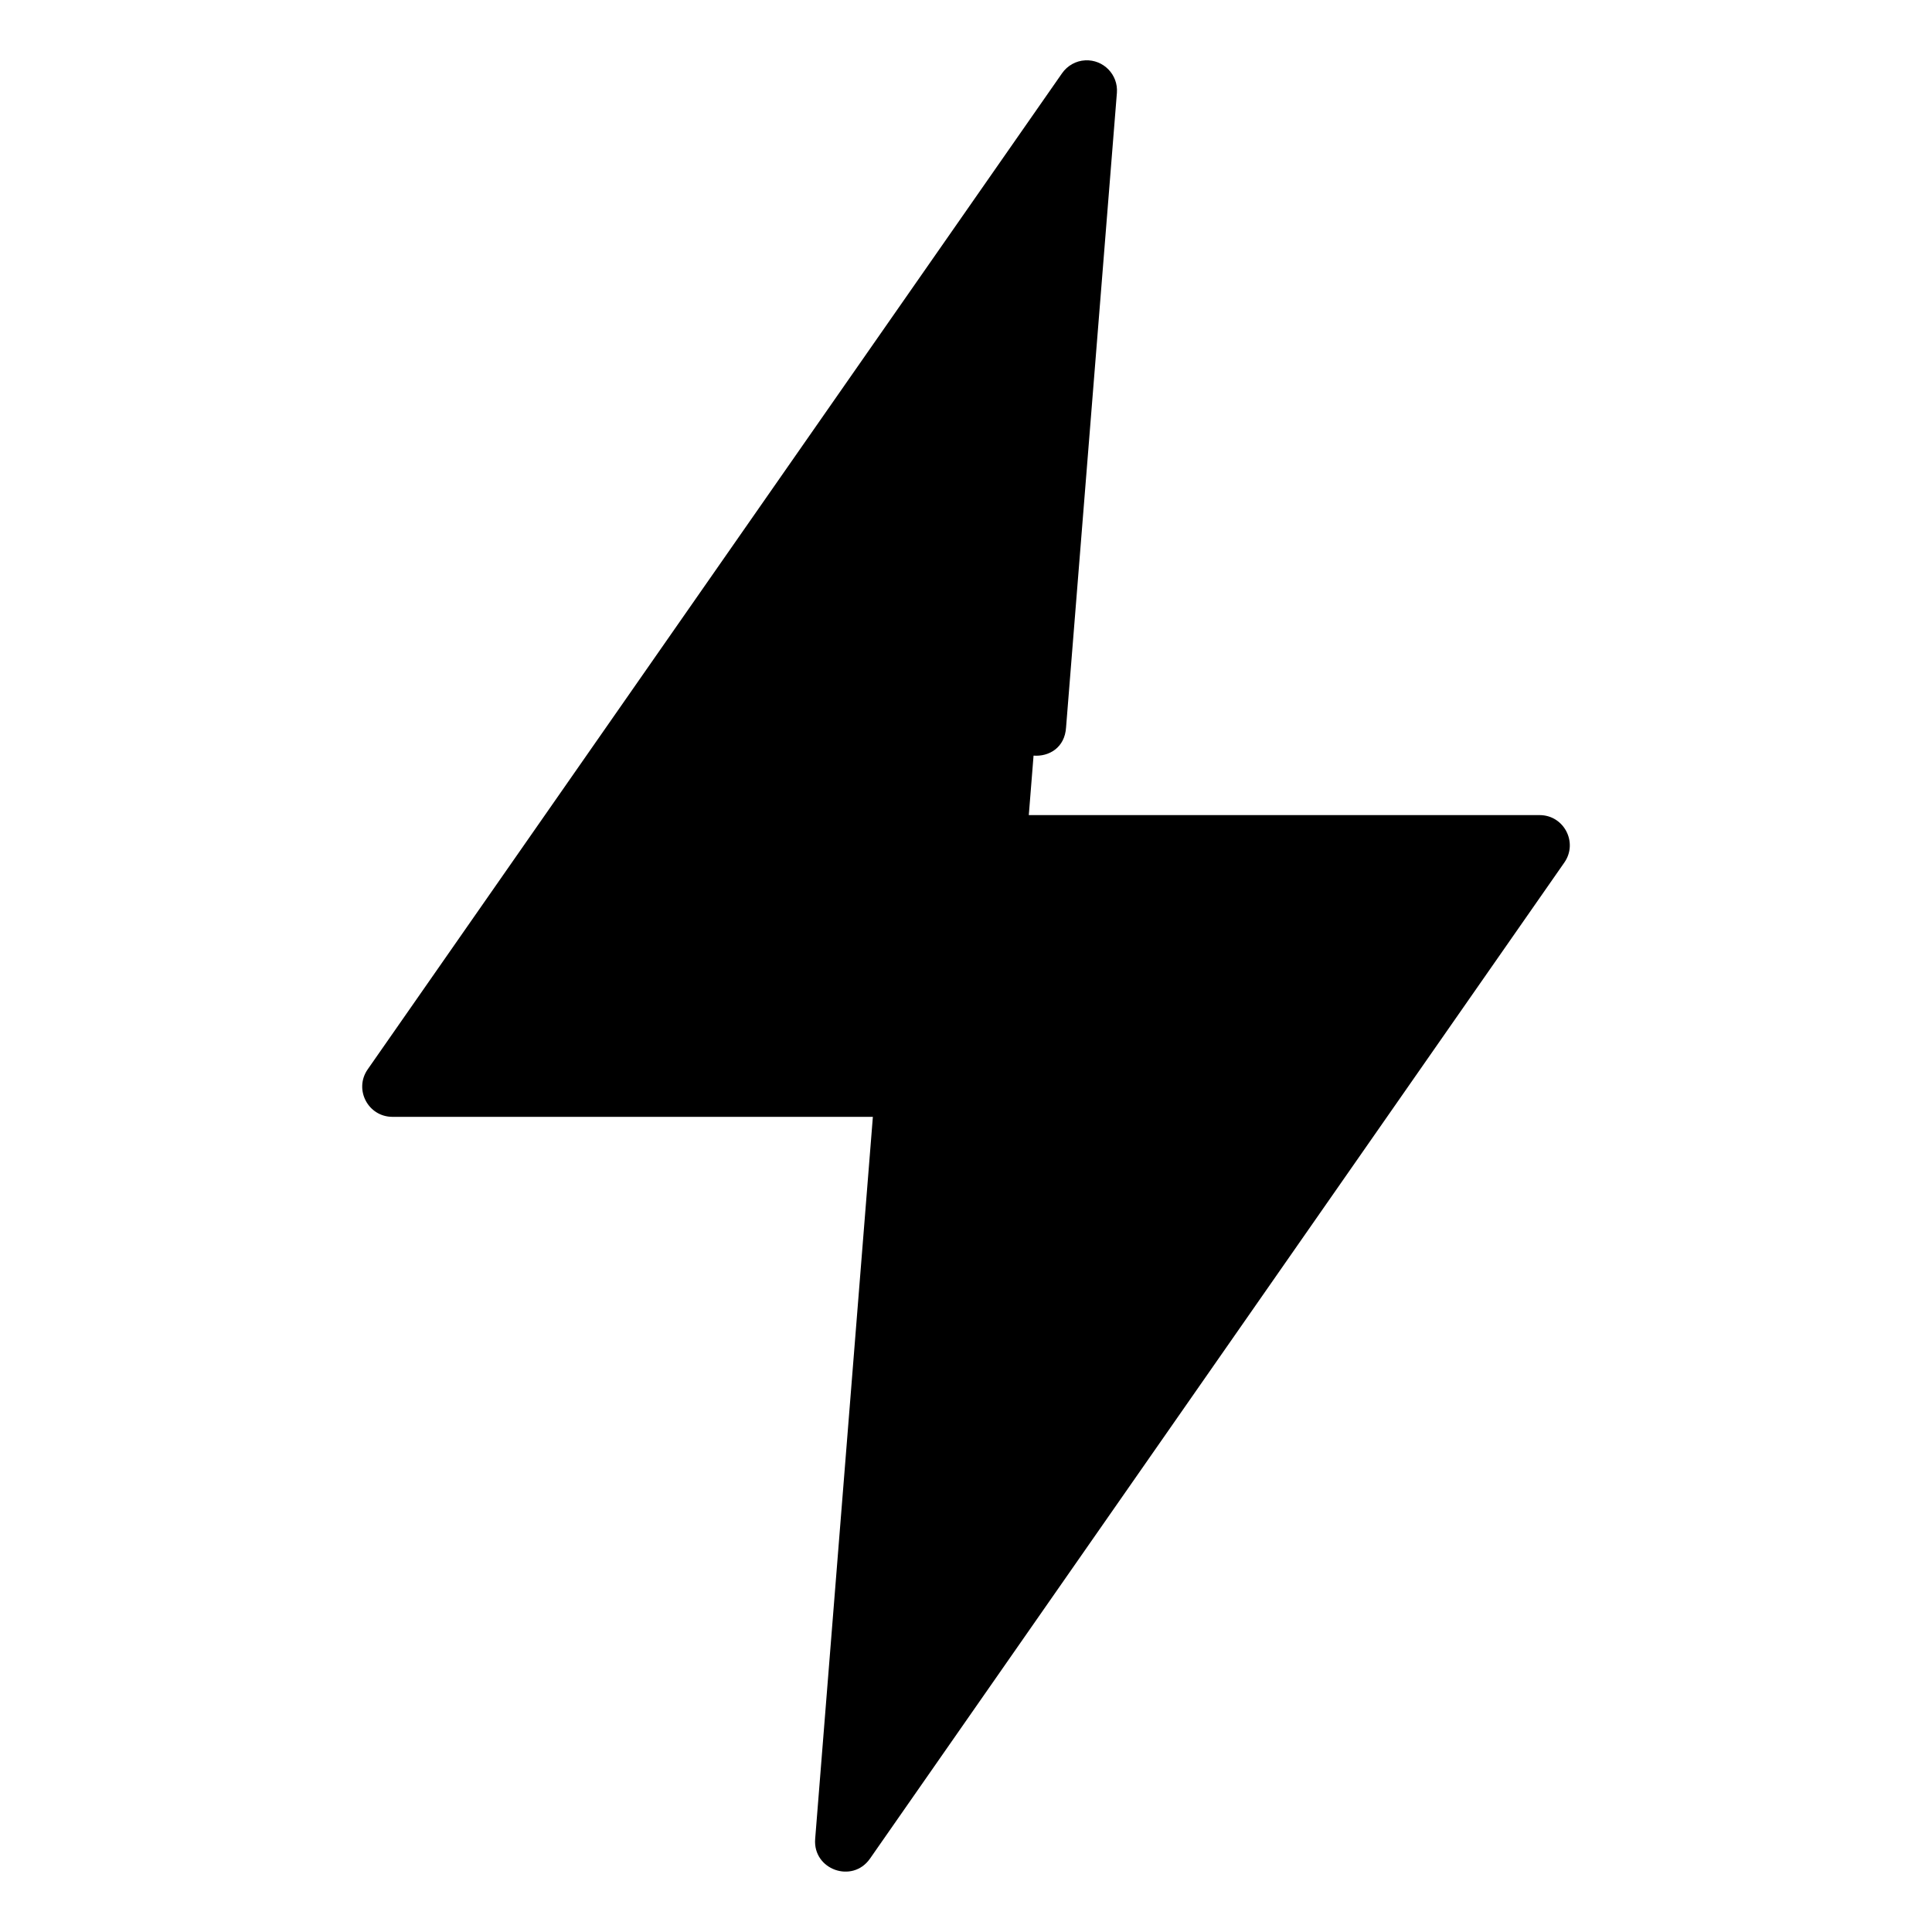
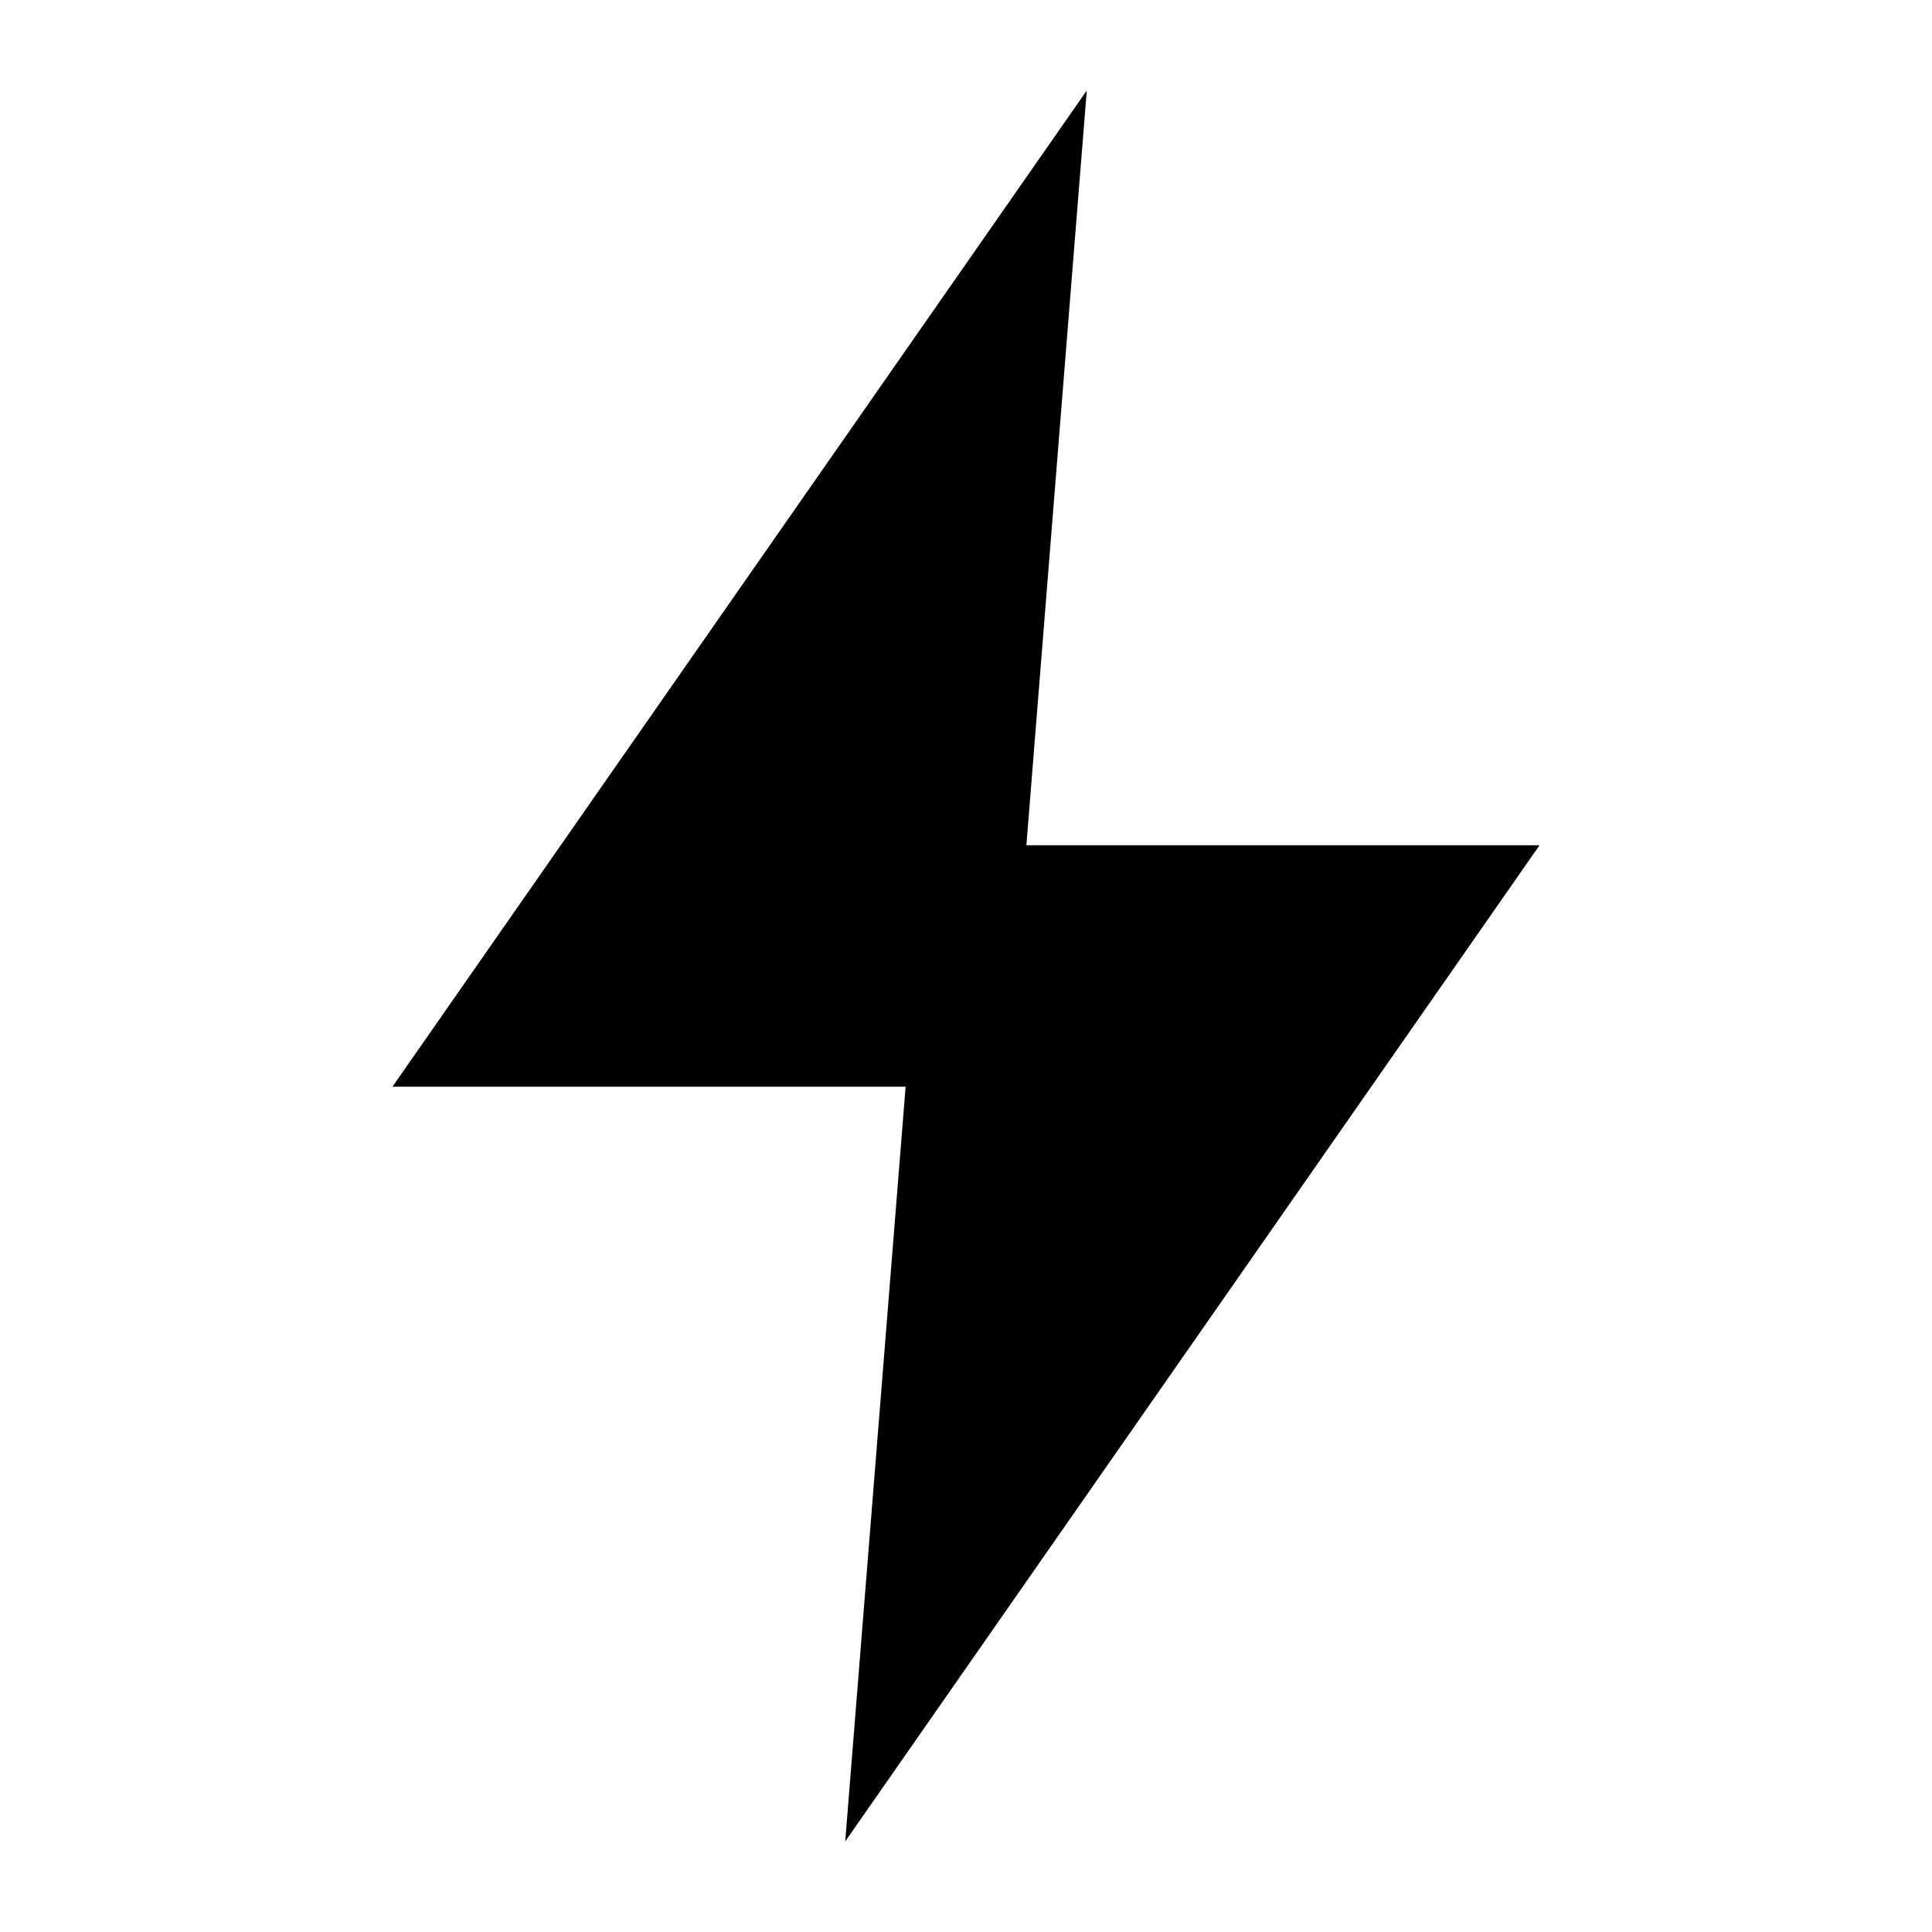
<svg xmlns="http://www.w3.org/2000/svg" fill="none" viewBox="0 0 39 39" height="39" width="39">
  <path style="fill:#FFBC42;fill:color(display-p3 1 0.737 0.259);fill-opacity:1;" fill="#FFBC42" d="M31.078 17.062H20.719L21.938 1.827L7.922 21.937H18.281L17.062 37.171L31.078 17.062Z" />
-   <path style="fill:black;fill-opacity:1;" fill="black" d="M21.907 1.218C21.719 1.227 21.546 1.325 21.439 1.479L7.422 21.587C7.141 21.991 7.429 22.544 7.922 22.545H17.62L16.455 37.124C16.408 37.742 17.206 38.027 17.561 37.52L31.578 17.412C31.86 17.008 31.571 16.454 31.079 16.454H20.719C19.907 16.454 19.907 17.673 20.719 17.673H29.914L17.849 34.978L18.889 21.987C18.919 21.631 18.638 21.326 18.281 21.326H9.087L21.151 4.021L20.305 14.583C20.22 15.409 21.471 15.511 21.52 14.682L22.546 1.875C22.575 1.508 22.274 1.199 21.907 1.218Z" />
</svg>